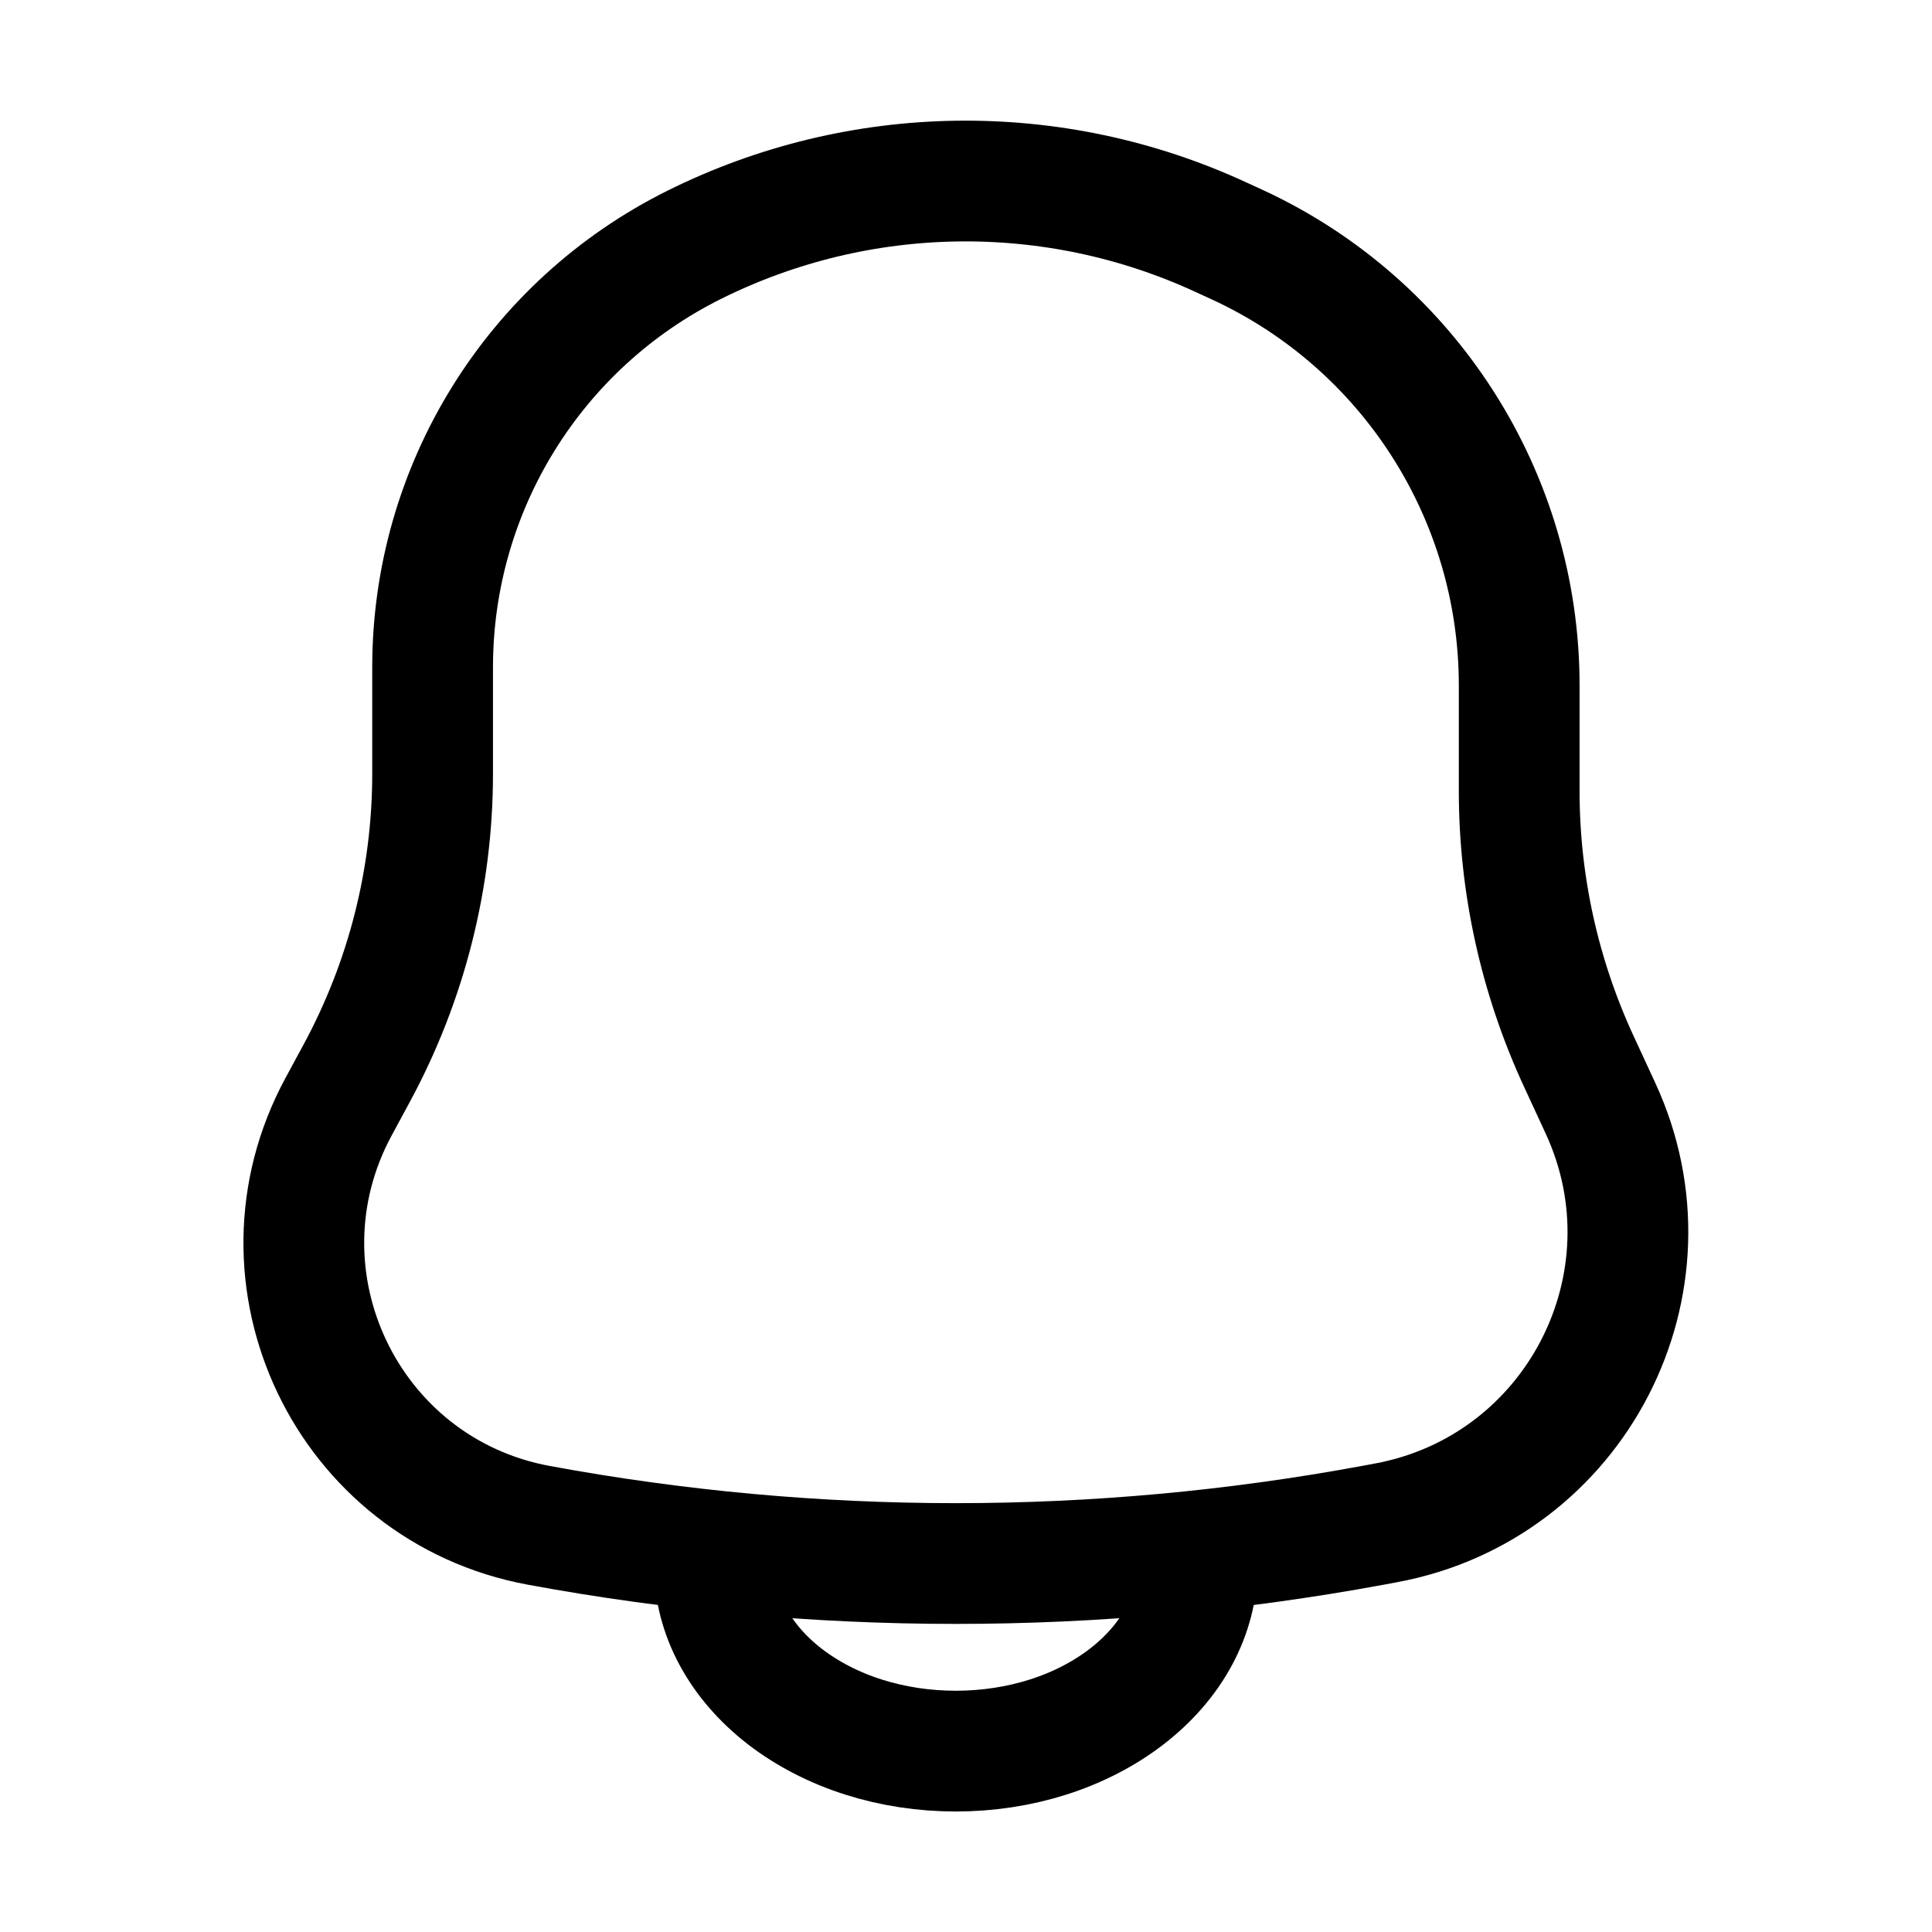
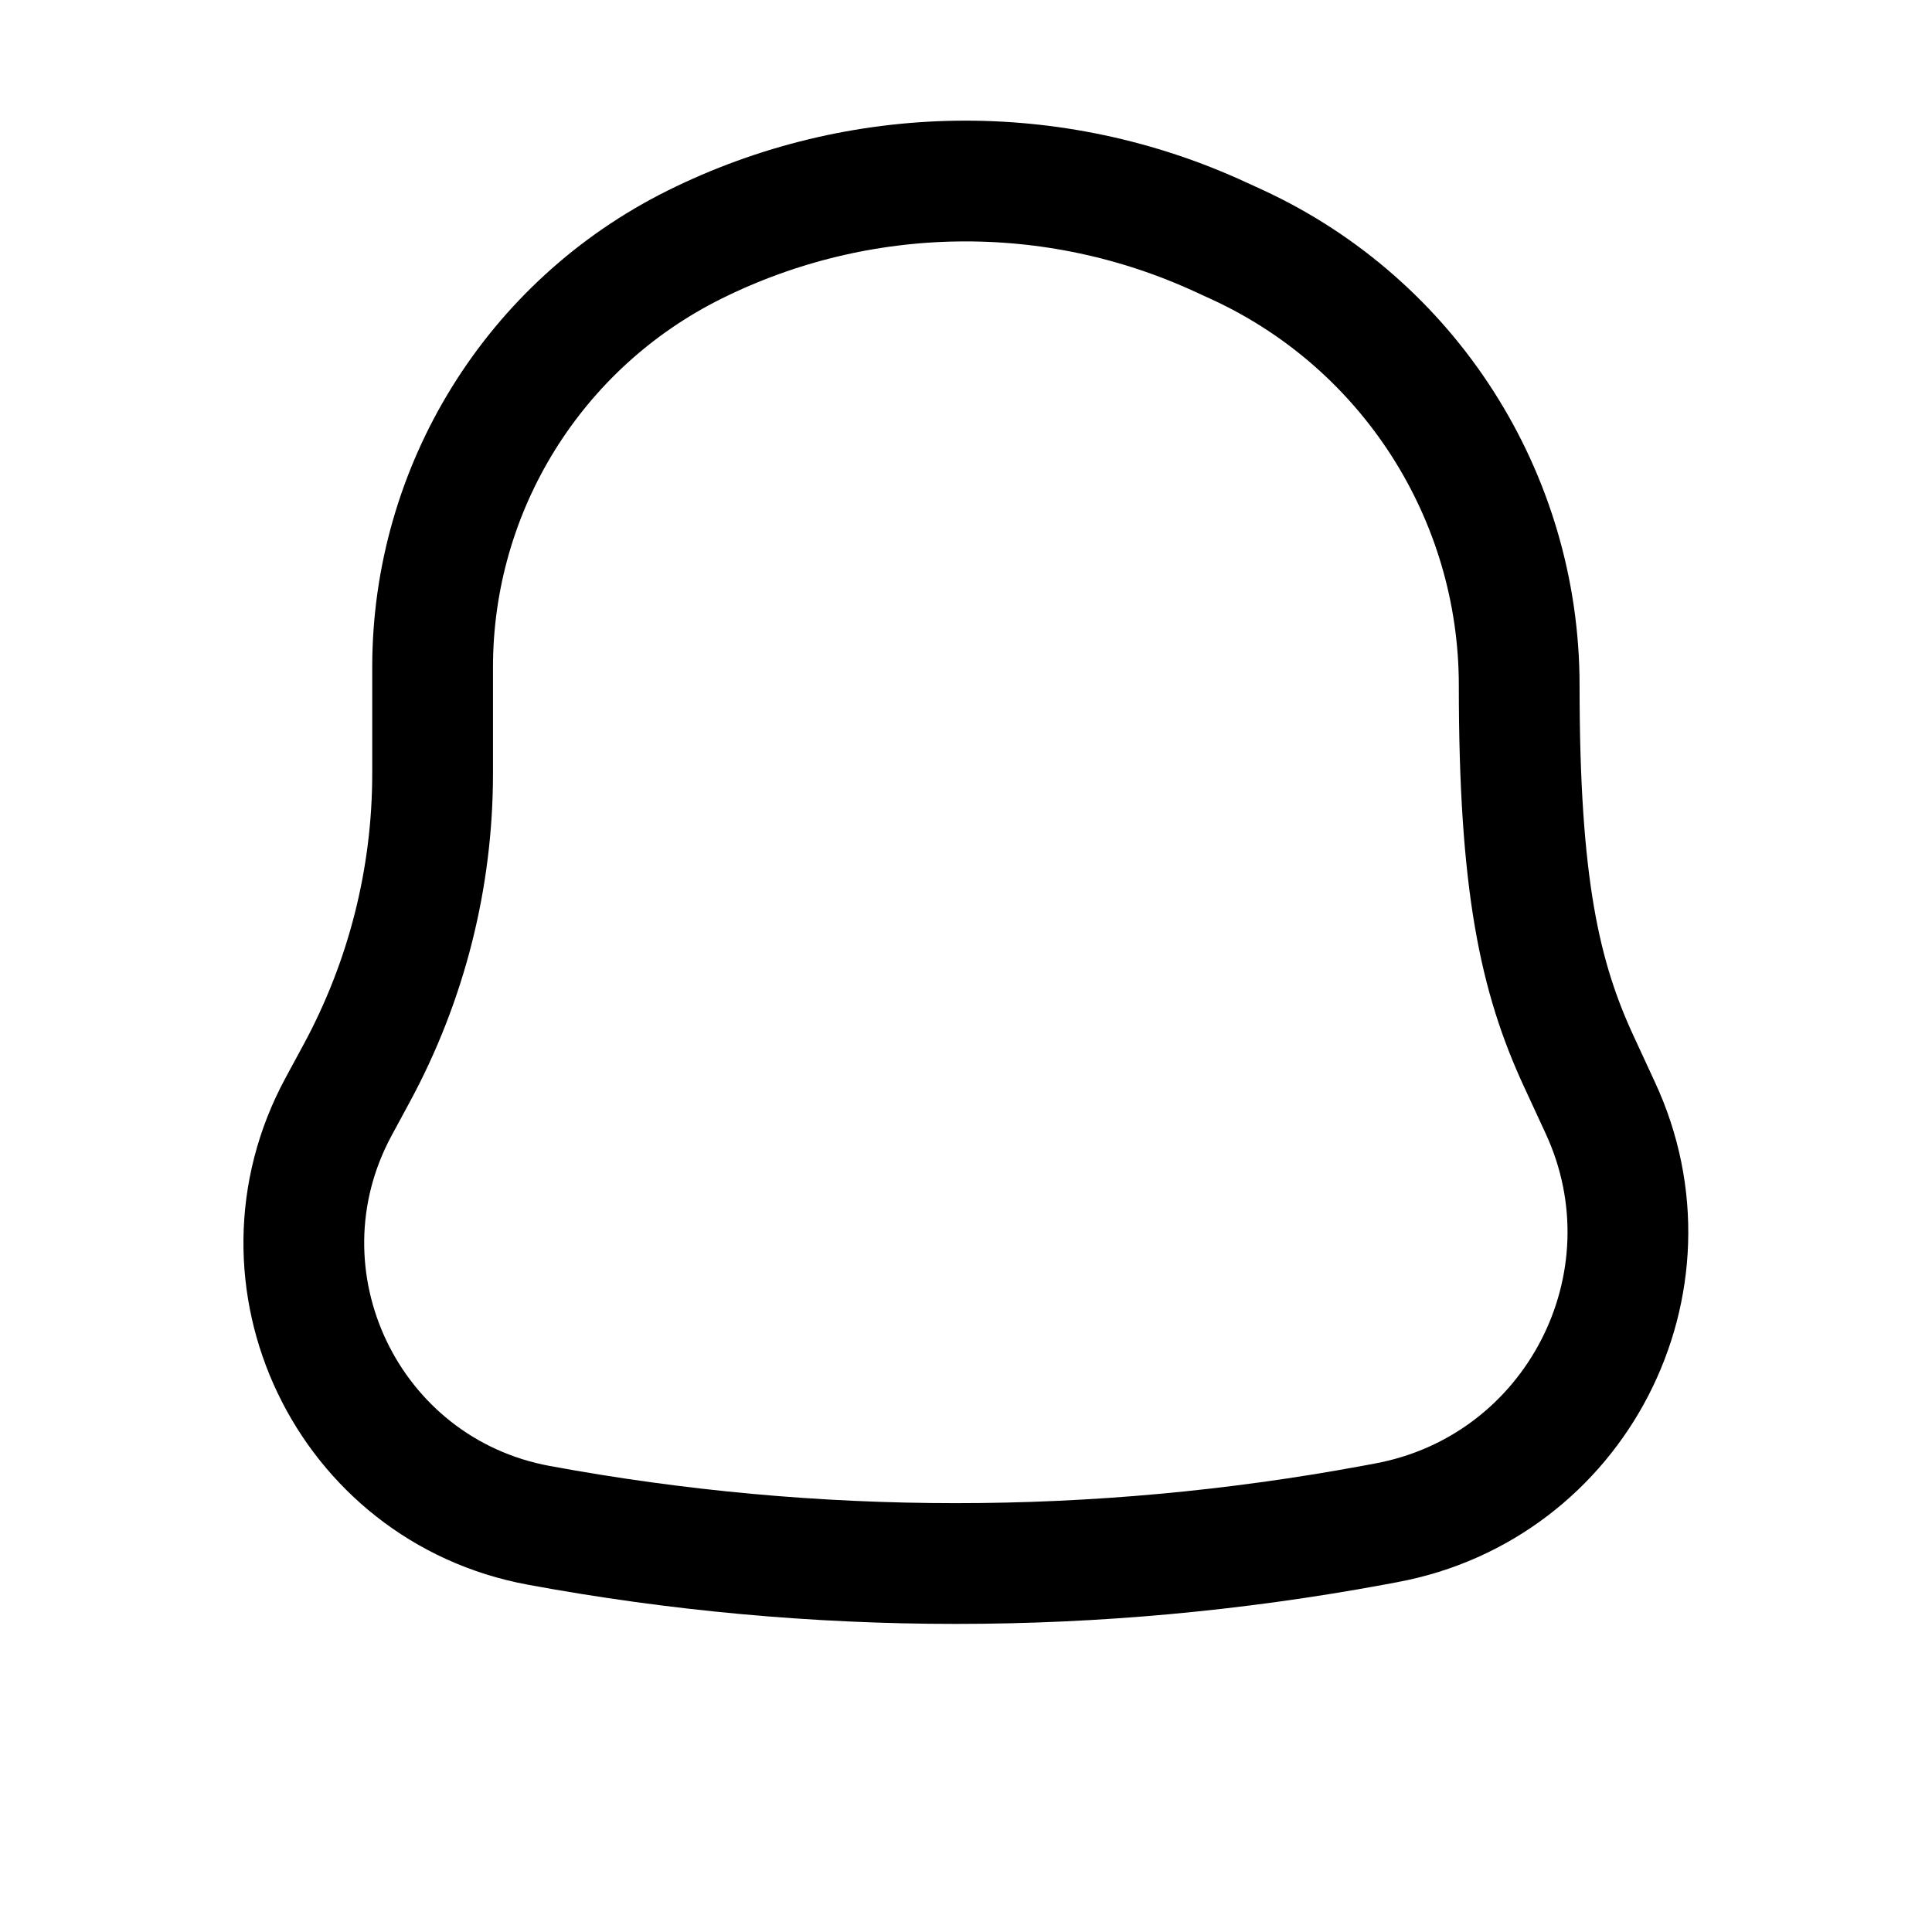
<svg xmlns="http://www.w3.org/2000/svg" width="800px" height="800px" viewBox="0 0 24 24" fill="none">
  <g id="style=linear">
    <g id="notification-bell">
-       <path id="vector" d="M14.873 19.443C14.873 19.747 14.795 20.047 14.645 20.327C14.494 20.608 14.273 20.862 13.994 21.077C13.716 21.291 13.385 21.462 13.021 21.578C12.657 21.694 12.267 21.753 11.873 21.753C11.479 21.753 11.089 21.694 10.725 21.578C10.361 21.462 10.031 21.291 9.752 21.077C9.474 20.862 9.253 20.608 9.102 20.327C8.951 20.047 8.874 19.747 8.874 19.443" stroke="#000000" stroke-width="1.5" stroke-linecap="round" />
-       <path id="vector_2" d="M19.615 13.19L19.879 13.761C20.889 15.937 19.574 18.482 17.215 18.918L17.054 18.948C13.629 19.581 10.117 19.581 6.692 18.948C4.313 18.508 3.055 15.876 4.206 13.748L4.432 13.33C5.05 12.187 5.374 10.909 5.374 9.609L5.374 8.288C5.374 6.064 6.633 4.032 8.624 3.041C10.678 2.019 13.085 1.984 15.168 2.947L15.373 3.041C17.506 4.027 18.872 6.163 18.872 8.514L18.872 9.824C18.872 10.987 19.126 12.135 19.615 13.19Z" stroke="#000000" stroke-width="1.5" />
+       <path id="vector_2" d="M19.615 13.19L19.879 13.761C20.889 15.937 19.574 18.482 17.215 18.918L17.054 18.948C13.629 19.581 10.117 19.581 6.692 18.948C4.313 18.508 3.055 15.876 4.206 13.748L4.432 13.33C5.05 12.187 5.374 10.909 5.374 9.609L5.374 8.288C5.374 6.064 6.633 4.032 8.624 3.041C10.678 2.019 13.085 1.984 15.168 2.947L15.373 3.041C17.506 4.027 18.872 6.163 18.872 8.514C18.872 10.987 19.126 12.135 19.615 13.19Z" stroke="#000000" stroke-width="1.5" />
    </g>
  </g>
</svg>